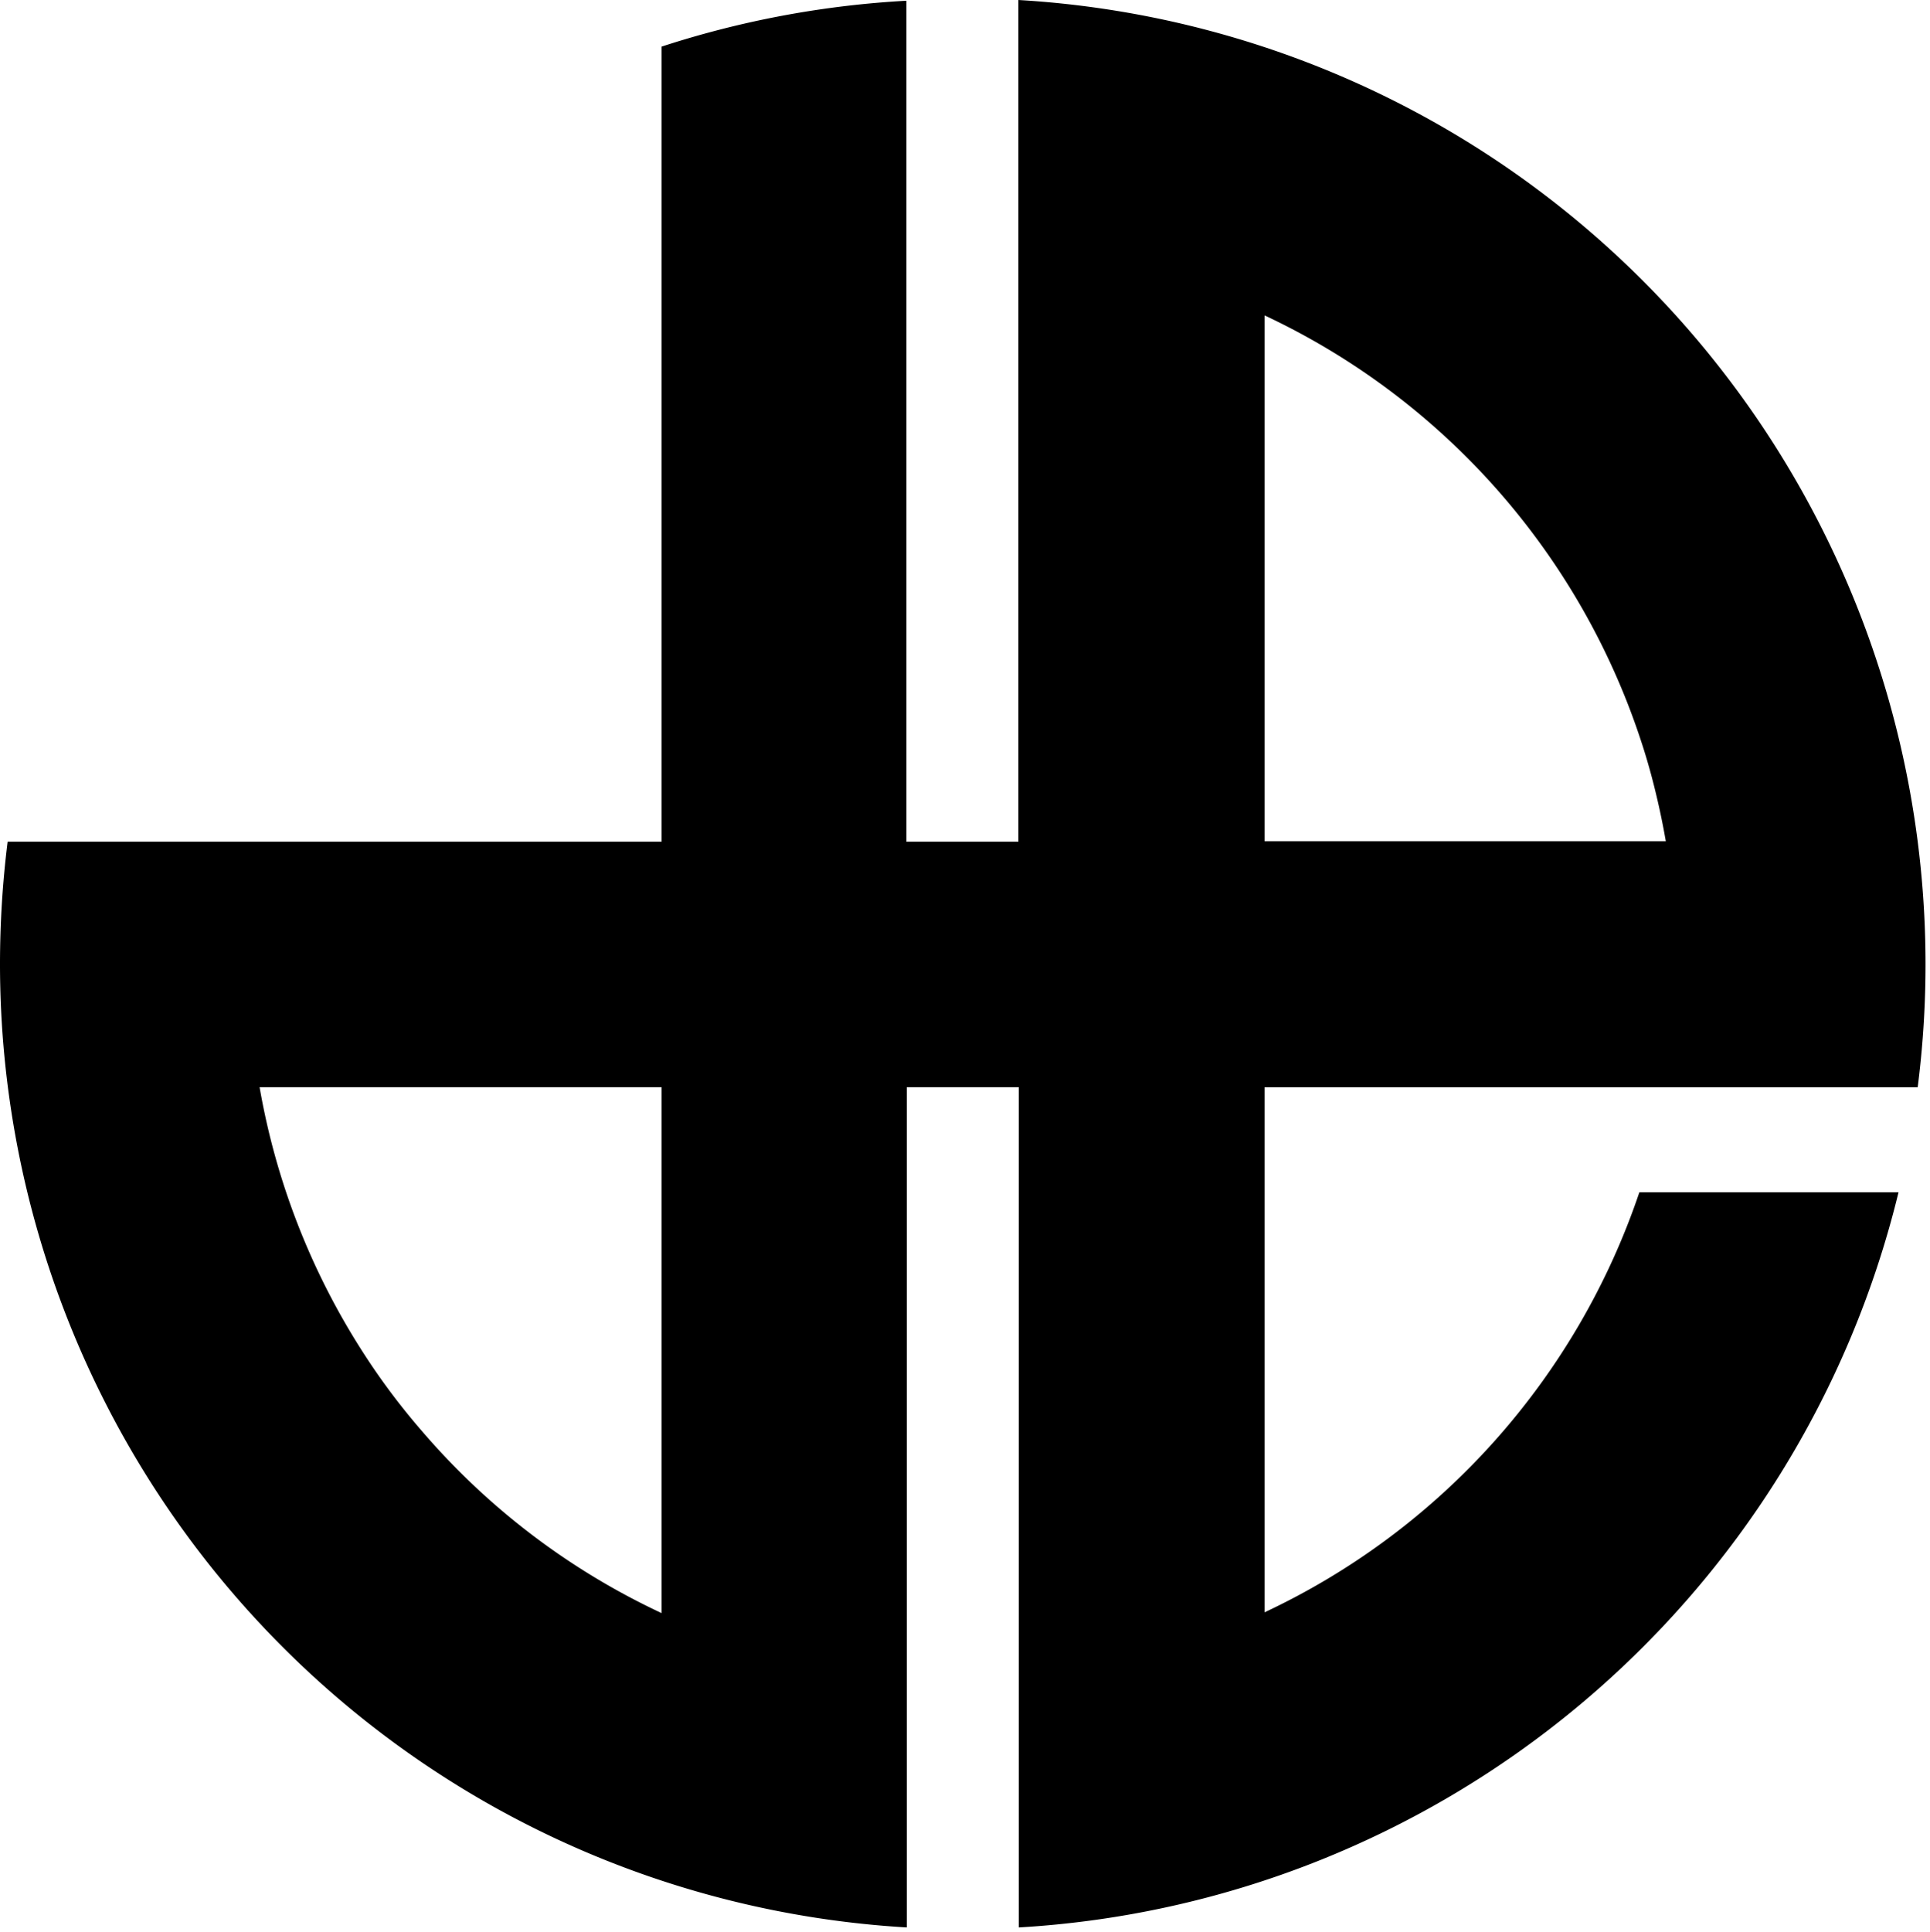
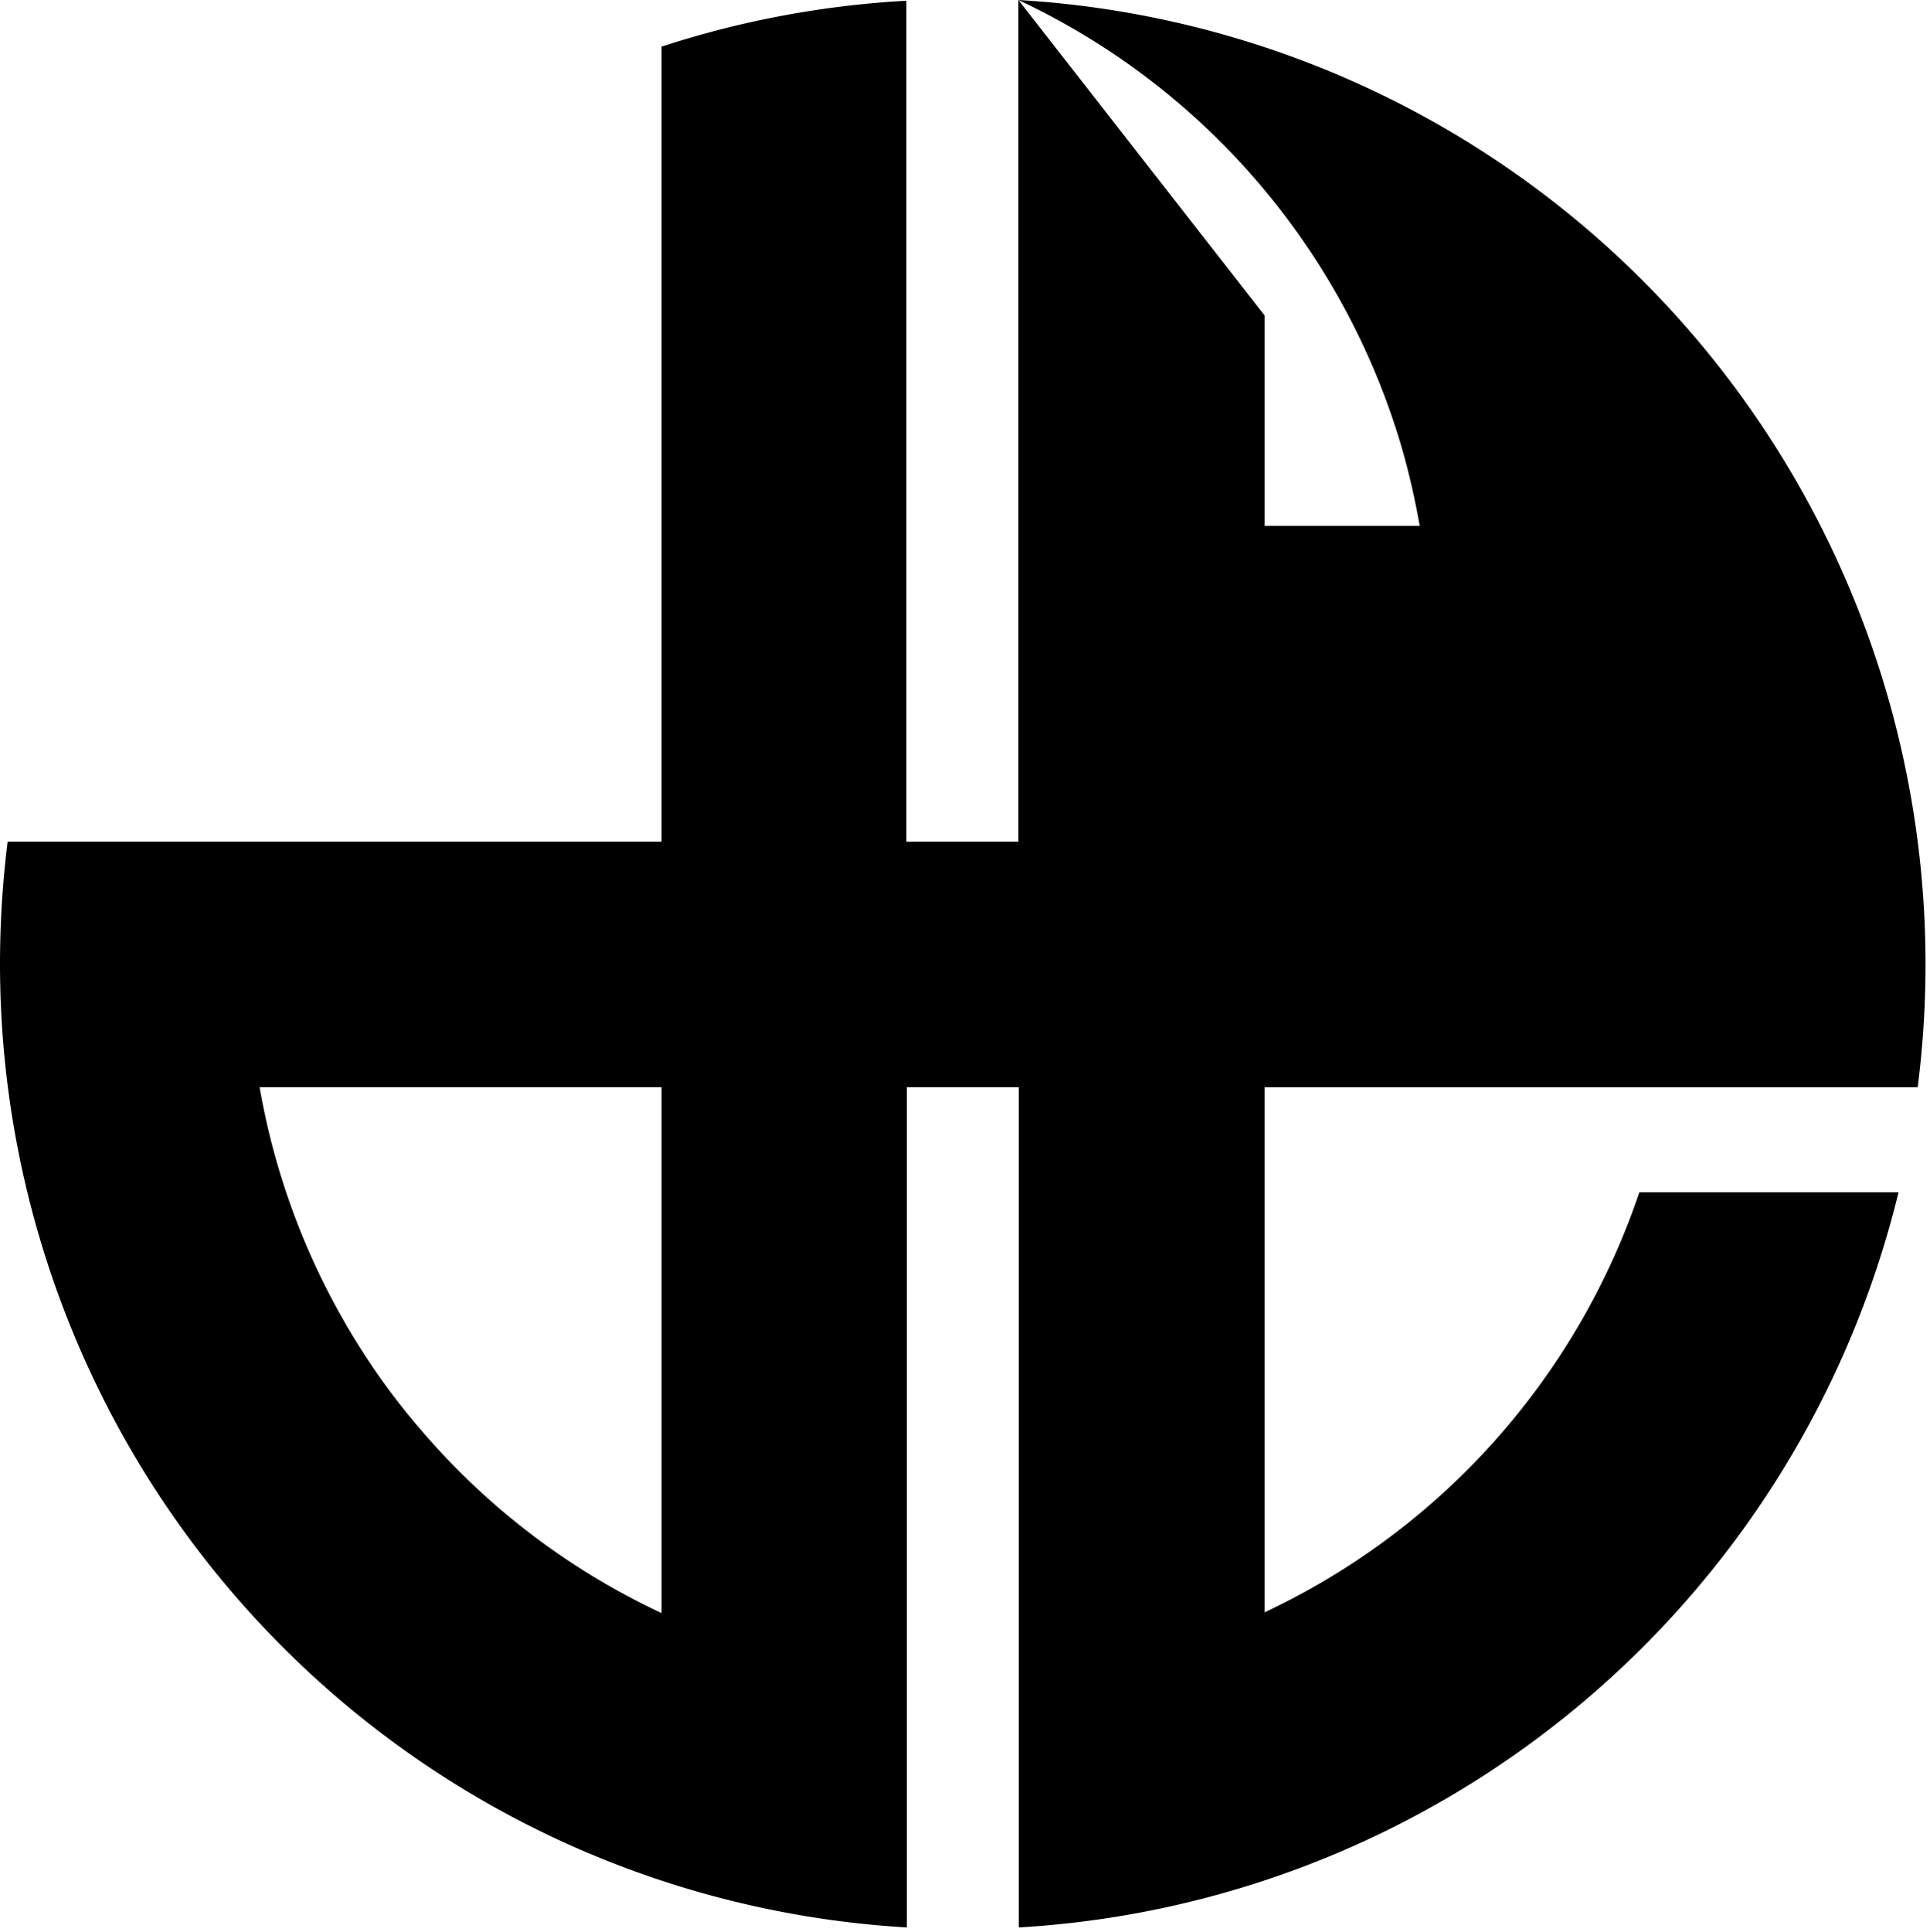
<svg xmlns="http://www.w3.org/2000/svg" xmlns:ns1="http://www.inkscape.org/namespaces/inkscape" xmlns:ns2="http://sodipodi.sourceforge.net/DTD/sodipodi-0.dtd" width="197.935mm" height="198.086mm" viewBox="0 0 197.935 198.086" version="1.1" id="svg5" ns1:version="1.1.2 (b8e25be833, 2022-02-05)" ns2:docname="Dexerto (Icon).svg">
  <ns2:namedview id="namedview7" pagecolor="#ffffff" bordercolor="#666666" borderopacity="1.0" ns1:pageshadow="2" ns1:pageopacity="0.0" ns1:pagecheckerboard="0" ns1:document-units="mm" showgrid="false" ns1:zoom="0.64052329" ns1:cx="416.06606" ns1:cy="779.05052" ns1:window-width="1920" ns1:window-height="1017" ns1:window-x="-8" ns1:window-y="-8" ns1:window-maximized="1" ns1:current-layer="layer1" />
  <defs id="defs2" />
  <g ns1:label="Layer 1" ns1:groupmode="layer" id="layer1" transform="translate(5.024,57.917)">
    <g style="fill:#000000;fill-opacity:1" id="g841" transform="matrix(4.402,0,0,4.402,-5.024,-57.917)">
-       <path id="path832" style="fill:#000000;fill-opacity:1;stroke-width:7.076" d="M 168.271,0 V 139.049 H 149.775 V 0.121 A 158.21,158.21 0 0 0 109.318,7.699 V 139.049 H 1.26 A 163.432,163.432 0 0 0 0,159.215 c 0,40.685 15.516,79.842 43.373,109.432 A 158.911,158.911 0 0 0 149.84,318.402 V 179.592 h 18.496 v 138.811 c 33.998,-1.981 66.467,-14.86 92.633,-36.717 a 159.604,159.604 0 0 0 52.729,-84.723 H 270.875 a 118.622,118.622 0 0 1 -23.881,41.039 118.283,118.283 0 0 1 -38.045,28.344 v -86.746 h 107.918 v -0.008 A 159.916,159.916 0 0 0 281.51,57.426 159.222,159.222 0 0 0 230.848,16.91 158.861,158.861 0 0 0 168.271,0 Z m 40.67,52.098 h 0.008 v 0.004 a 118.198,118.198 0 0 1 38.498,28.865 118.537,118.537 0 0 1 23.846,41.859 c 0.877,2.682 1.634,5.405 2.299,8.172 0.637,2.632 1.189,5.286 1.656,7.975 H 208.949 V 52.102 a 118.198,118.198 0 0 0 -0.008,-0.004 z M 42.893,179.592 h 66.426 v 86.883 A 117.858,117.858 0 0 1 69.674,236.354 112.523,112.523 0 0 1 59.852,223.199 118.332,118.332 0 0 1 42.893,179.592 Z" transform="scale(0.141)" />
+       <path id="path832" style="fill:#000000;fill-opacity:1;stroke-width:7.076" d="M 168.271,0 V 139.049 H 149.775 V 0.121 A 158.21,158.21 0 0 0 109.318,7.699 V 139.049 H 1.26 A 163.432,163.432 0 0 0 0,159.215 c 0,40.685 15.516,79.842 43.373,109.432 A 158.911,158.911 0 0 0 149.84,318.402 V 179.592 h 18.496 v 138.811 c 33.998,-1.981 66.467,-14.86 92.633,-36.717 a 159.604,159.604 0 0 0 52.729,-84.723 H 270.875 a 118.622,118.622 0 0 1 -23.881,41.039 118.283,118.283 0 0 1 -38.045,28.344 v -86.746 h 107.918 v -0.008 A 159.916,159.916 0 0 0 281.51,57.426 159.222,159.222 0 0 0 230.848,16.91 158.861,158.861 0 0 0 168.271,0 Z h 0.008 v 0.004 a 118.198,118.198 0 0 1 38.498,28.865 118.537,118.537 0 0 1 23.846,41.859 c 0.877,2.682 1.634,5.405 2.299,8.172 0.637,2.632 1.189,5.286 1.656,7.975 H 208.949 V 52.102 a 118.198,118.198 0 0 0 -0.008,-0.004 z M 42.893,179.592 h 66.426 v 86.883 A 117.858,117.858 0 0 1 69.674,236.354 112.523,112.523 0 0 1 59.852,223.199 118.332,118.332 0 0 1 42.893,179.592 Z" transform="scale(0.141)" />
    </g>
  </g>
</svg>